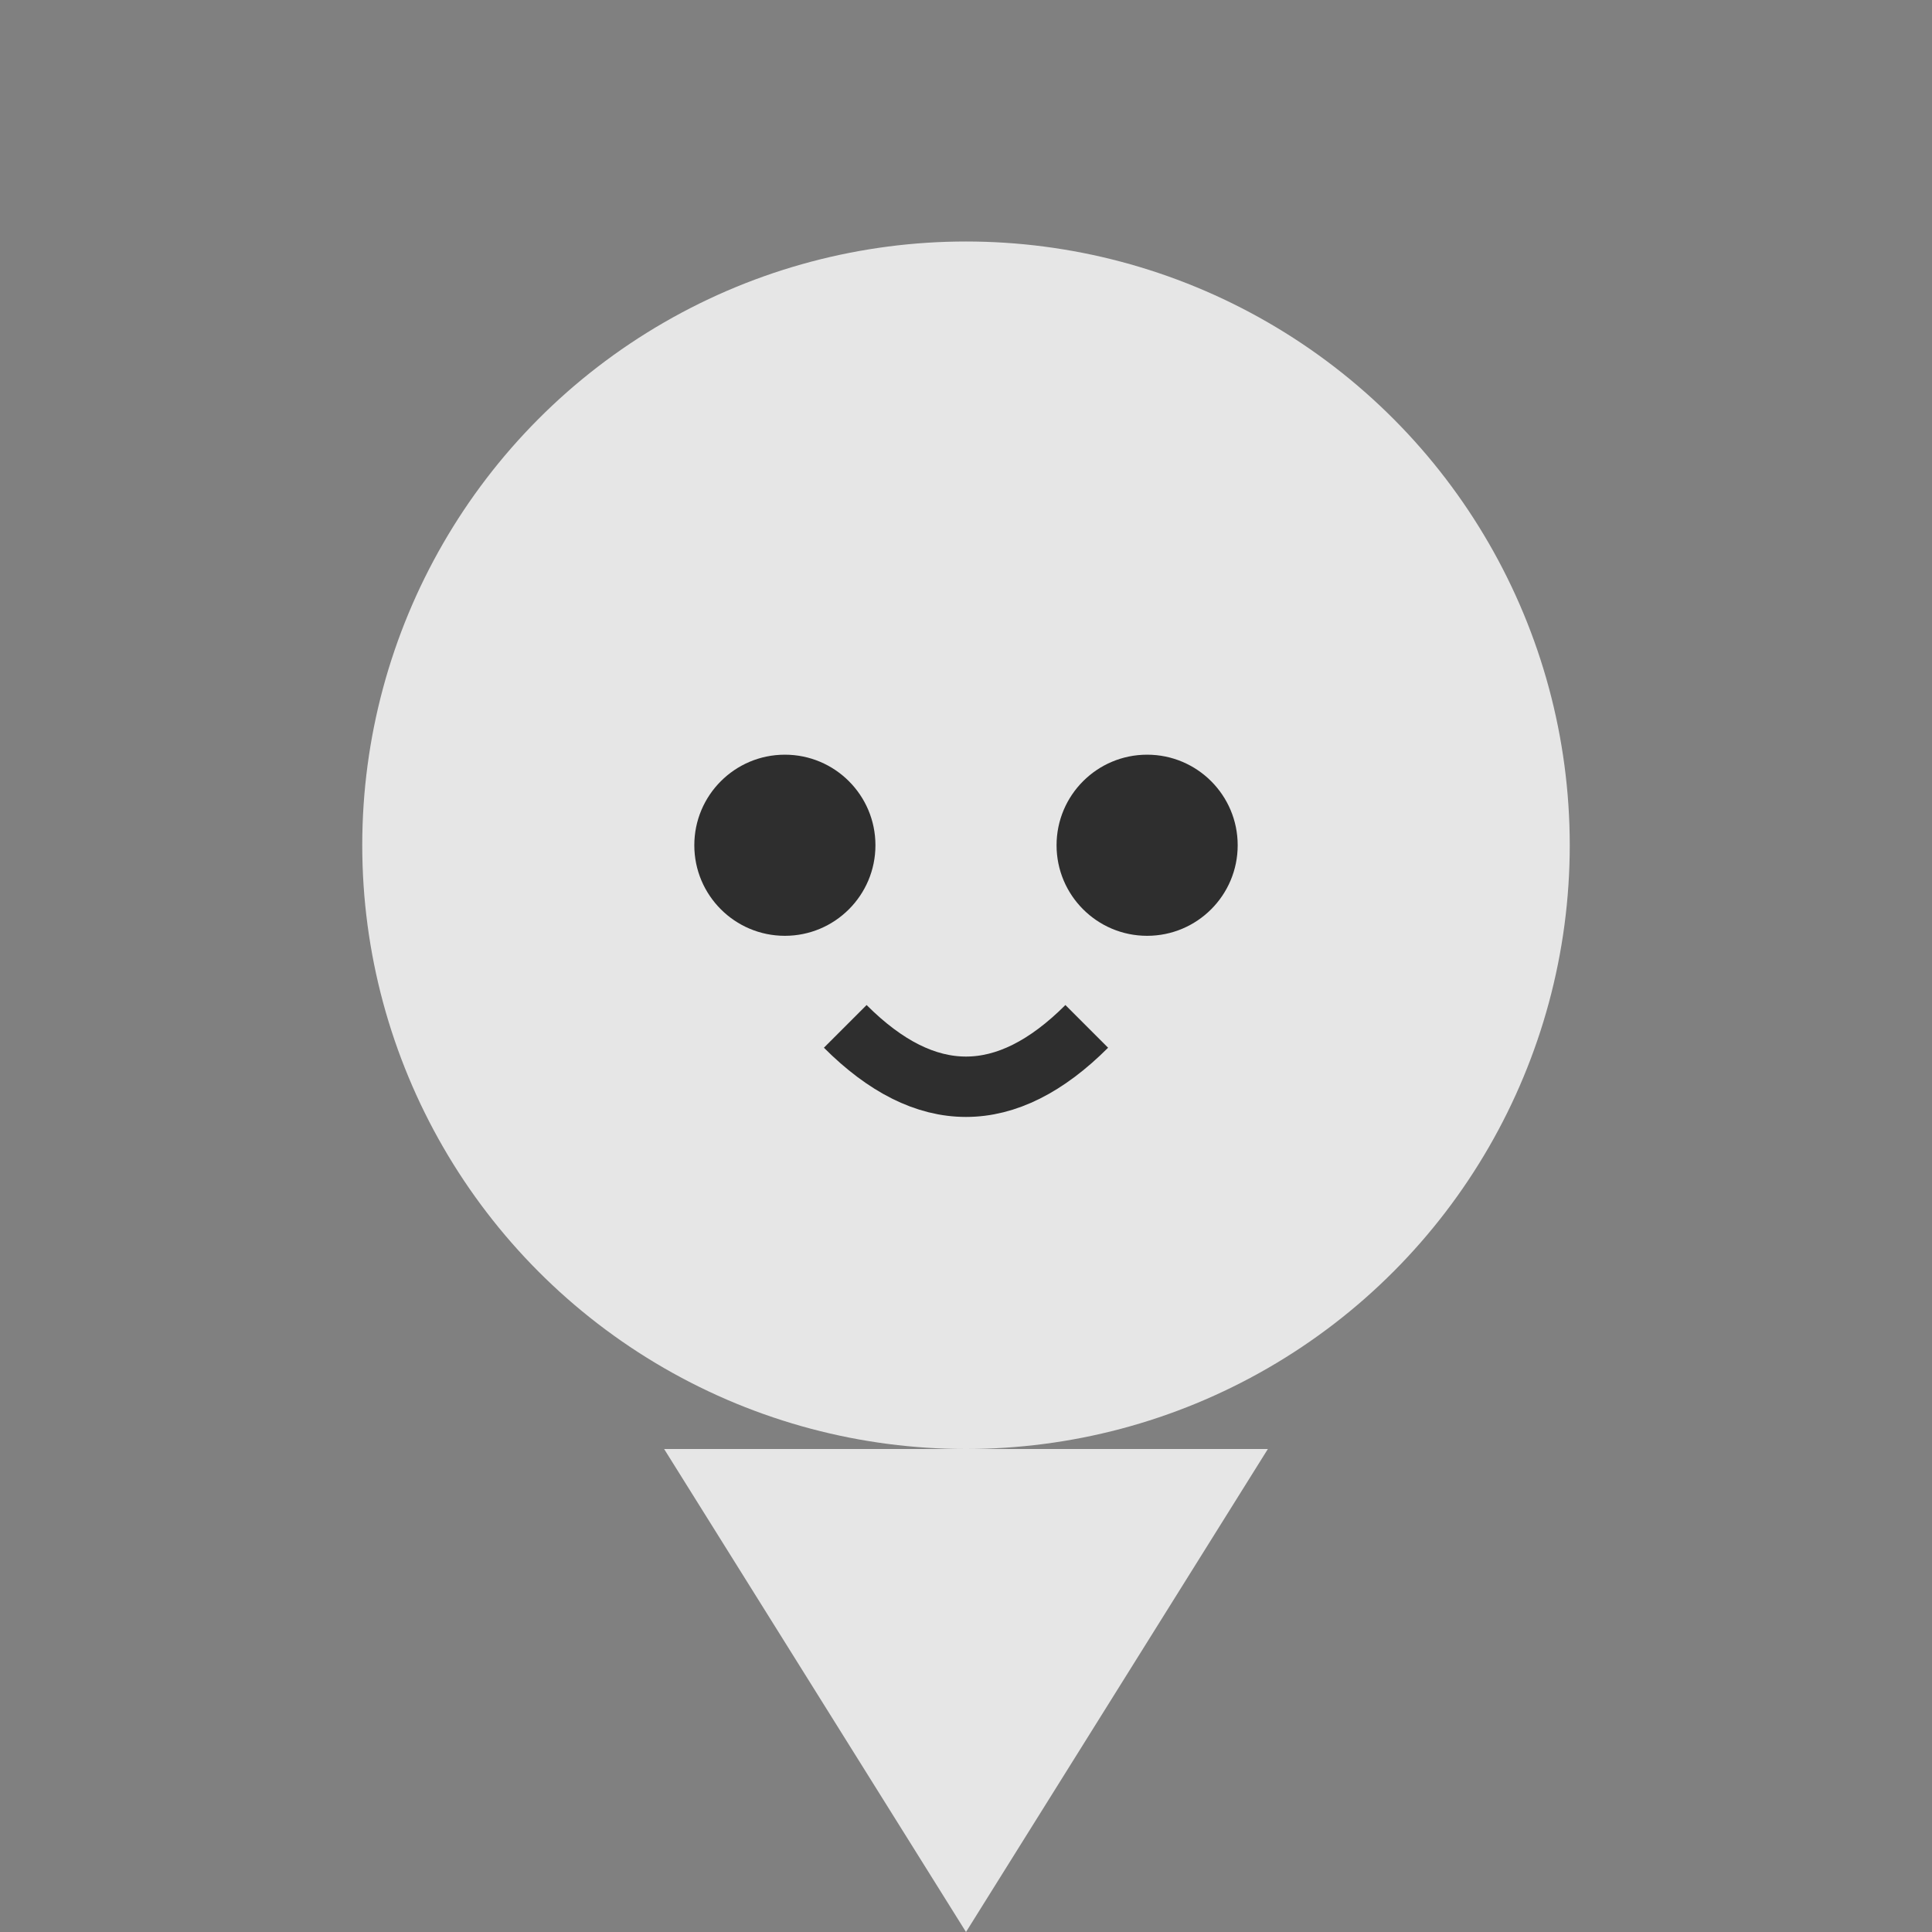
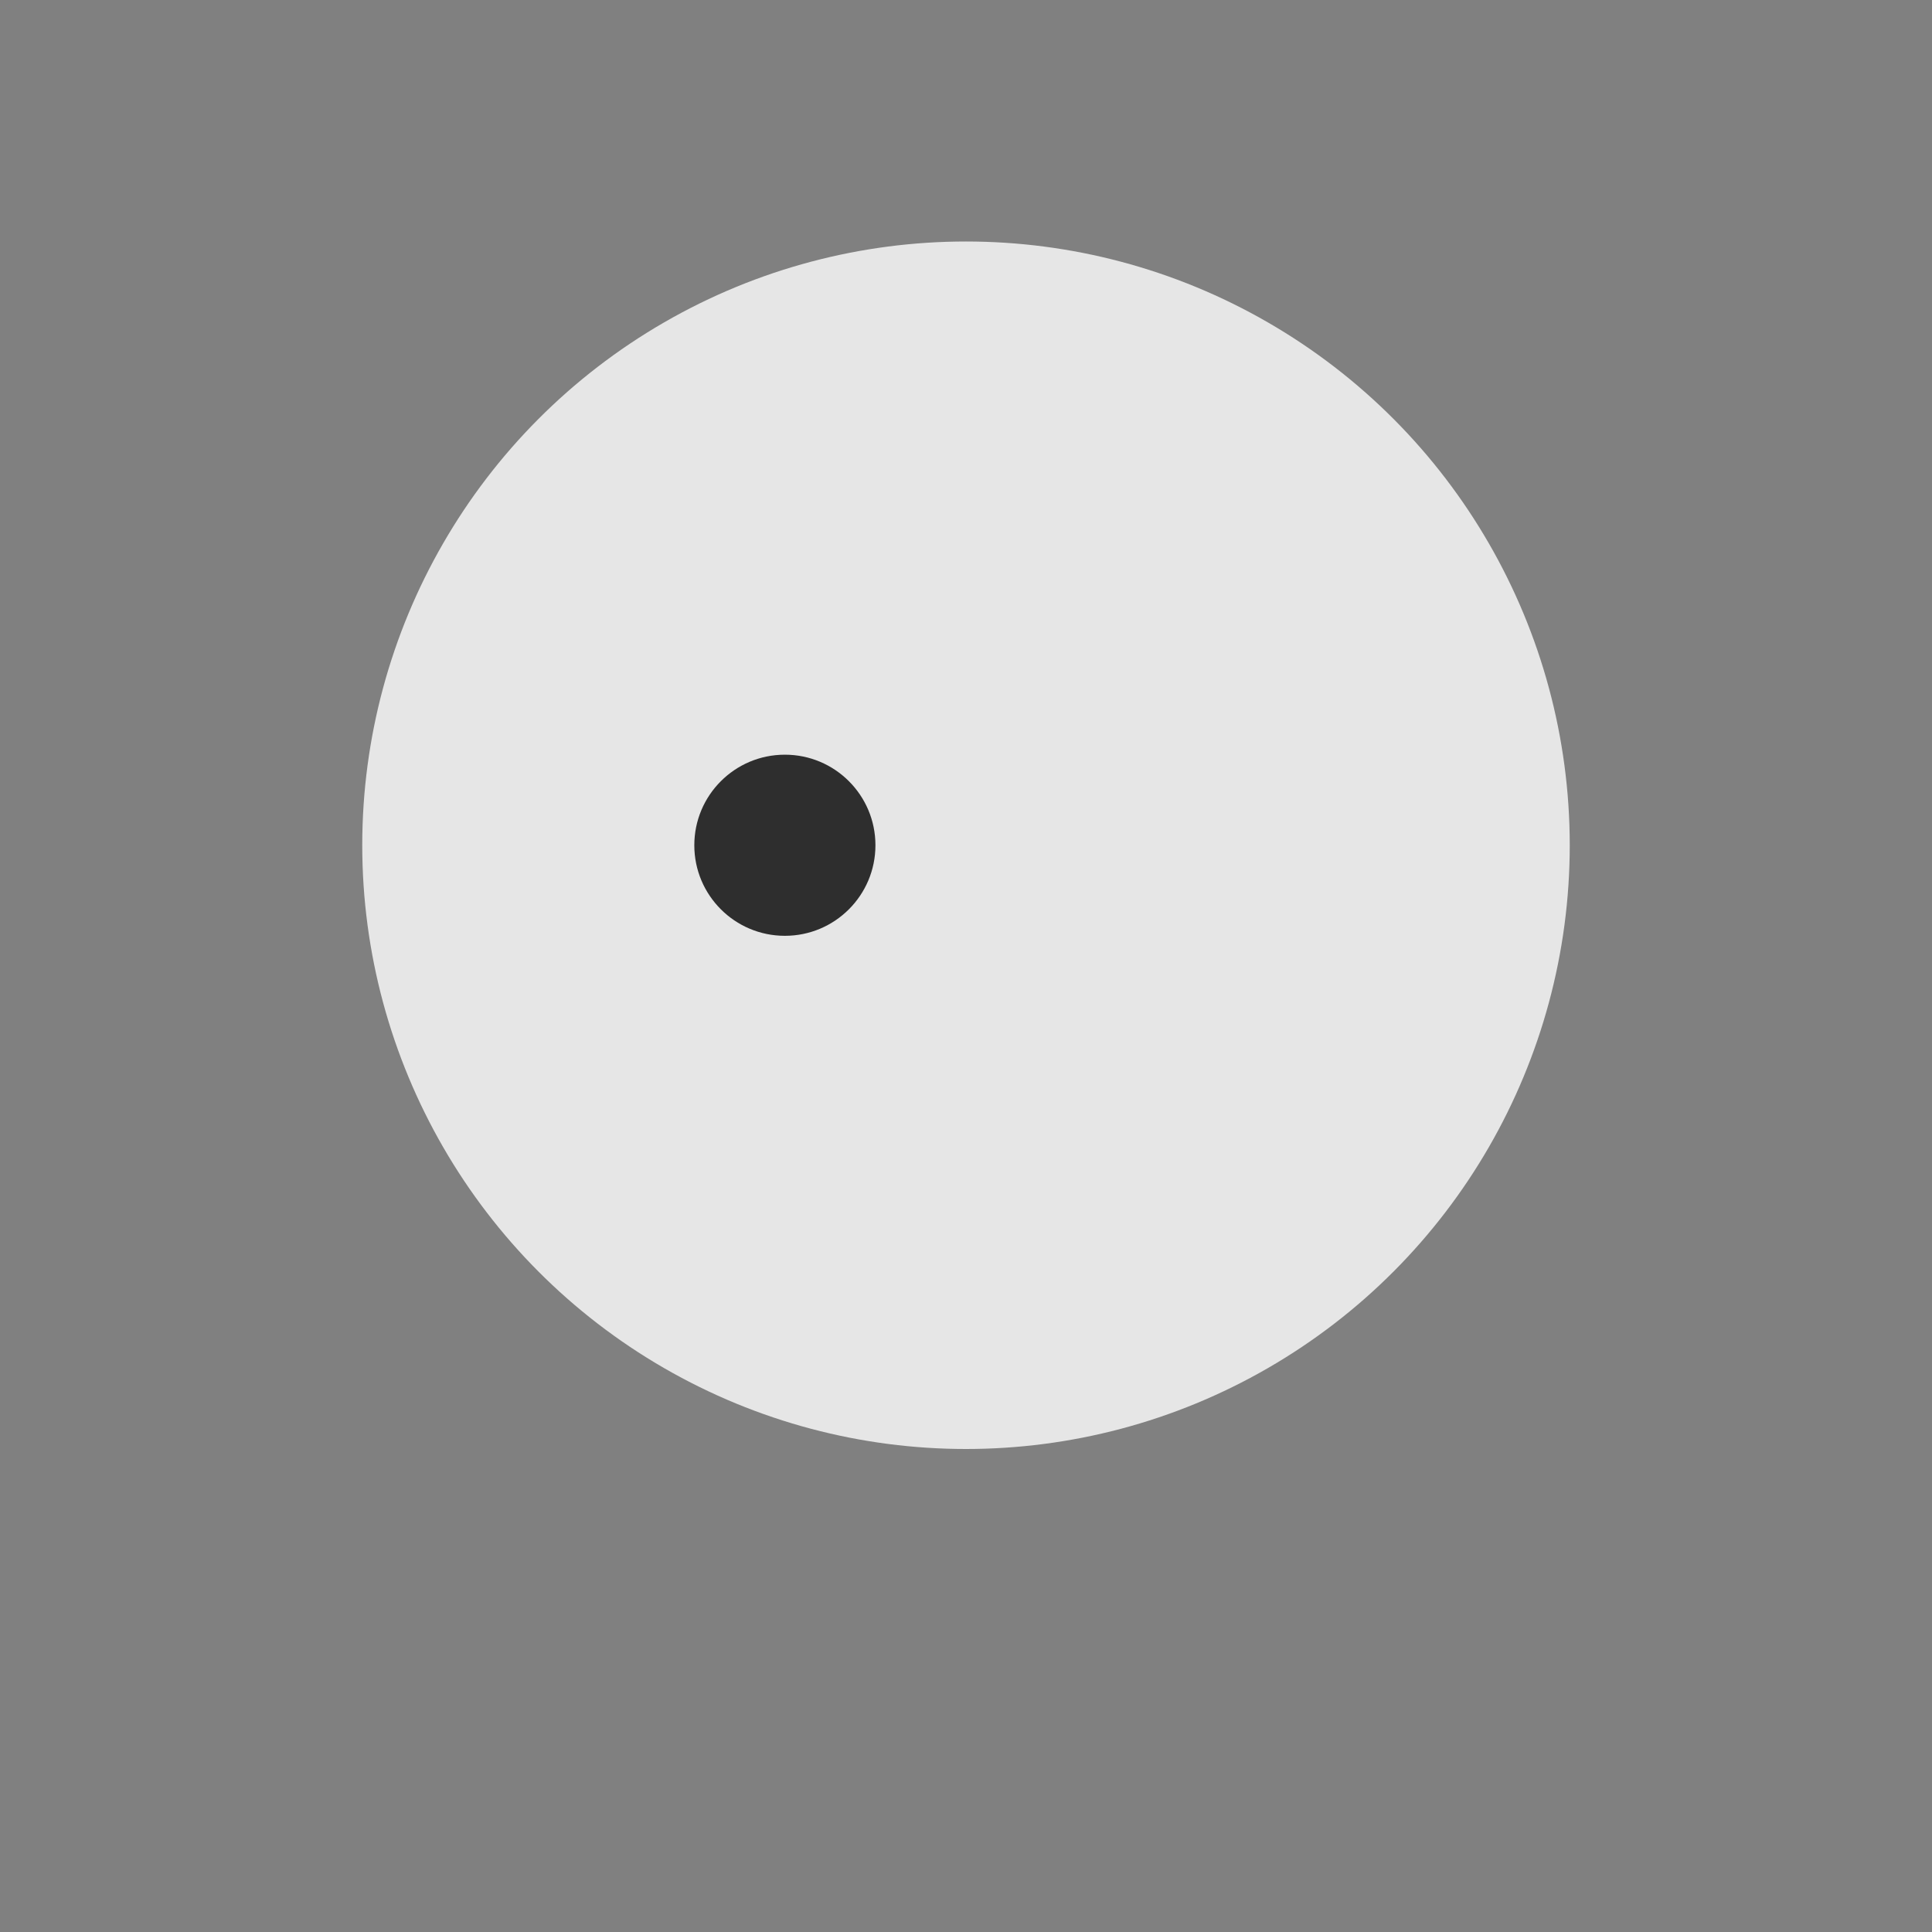
<svg xmlns="http://www.w3.org/2000/svg" width="64" height="64" viewBox="0 0 64 64">
  <rect x="0" y="0" width="64" height="64" fill="#808080" stroke="none" />
  <circle cx="32" cy="28" r="20" fill="#FFFFFF" opacity="0.8" />
-   <path d="M22,48 L42,48 L32,64 Z" fill="#FFFFFF" opacity="0.8" />
  <circle cx="26" cy="28" r="3" fill="#000000" opacity="0.8" />
-   <circle cx="38" cy="28" r="3" fill="#000000" opacity="0.8" />
-   <path d="M28,34 Q32,38 36,34" fill="none" stroke="#000000" stroke-width="2" opacity="0.8" />
</svg>